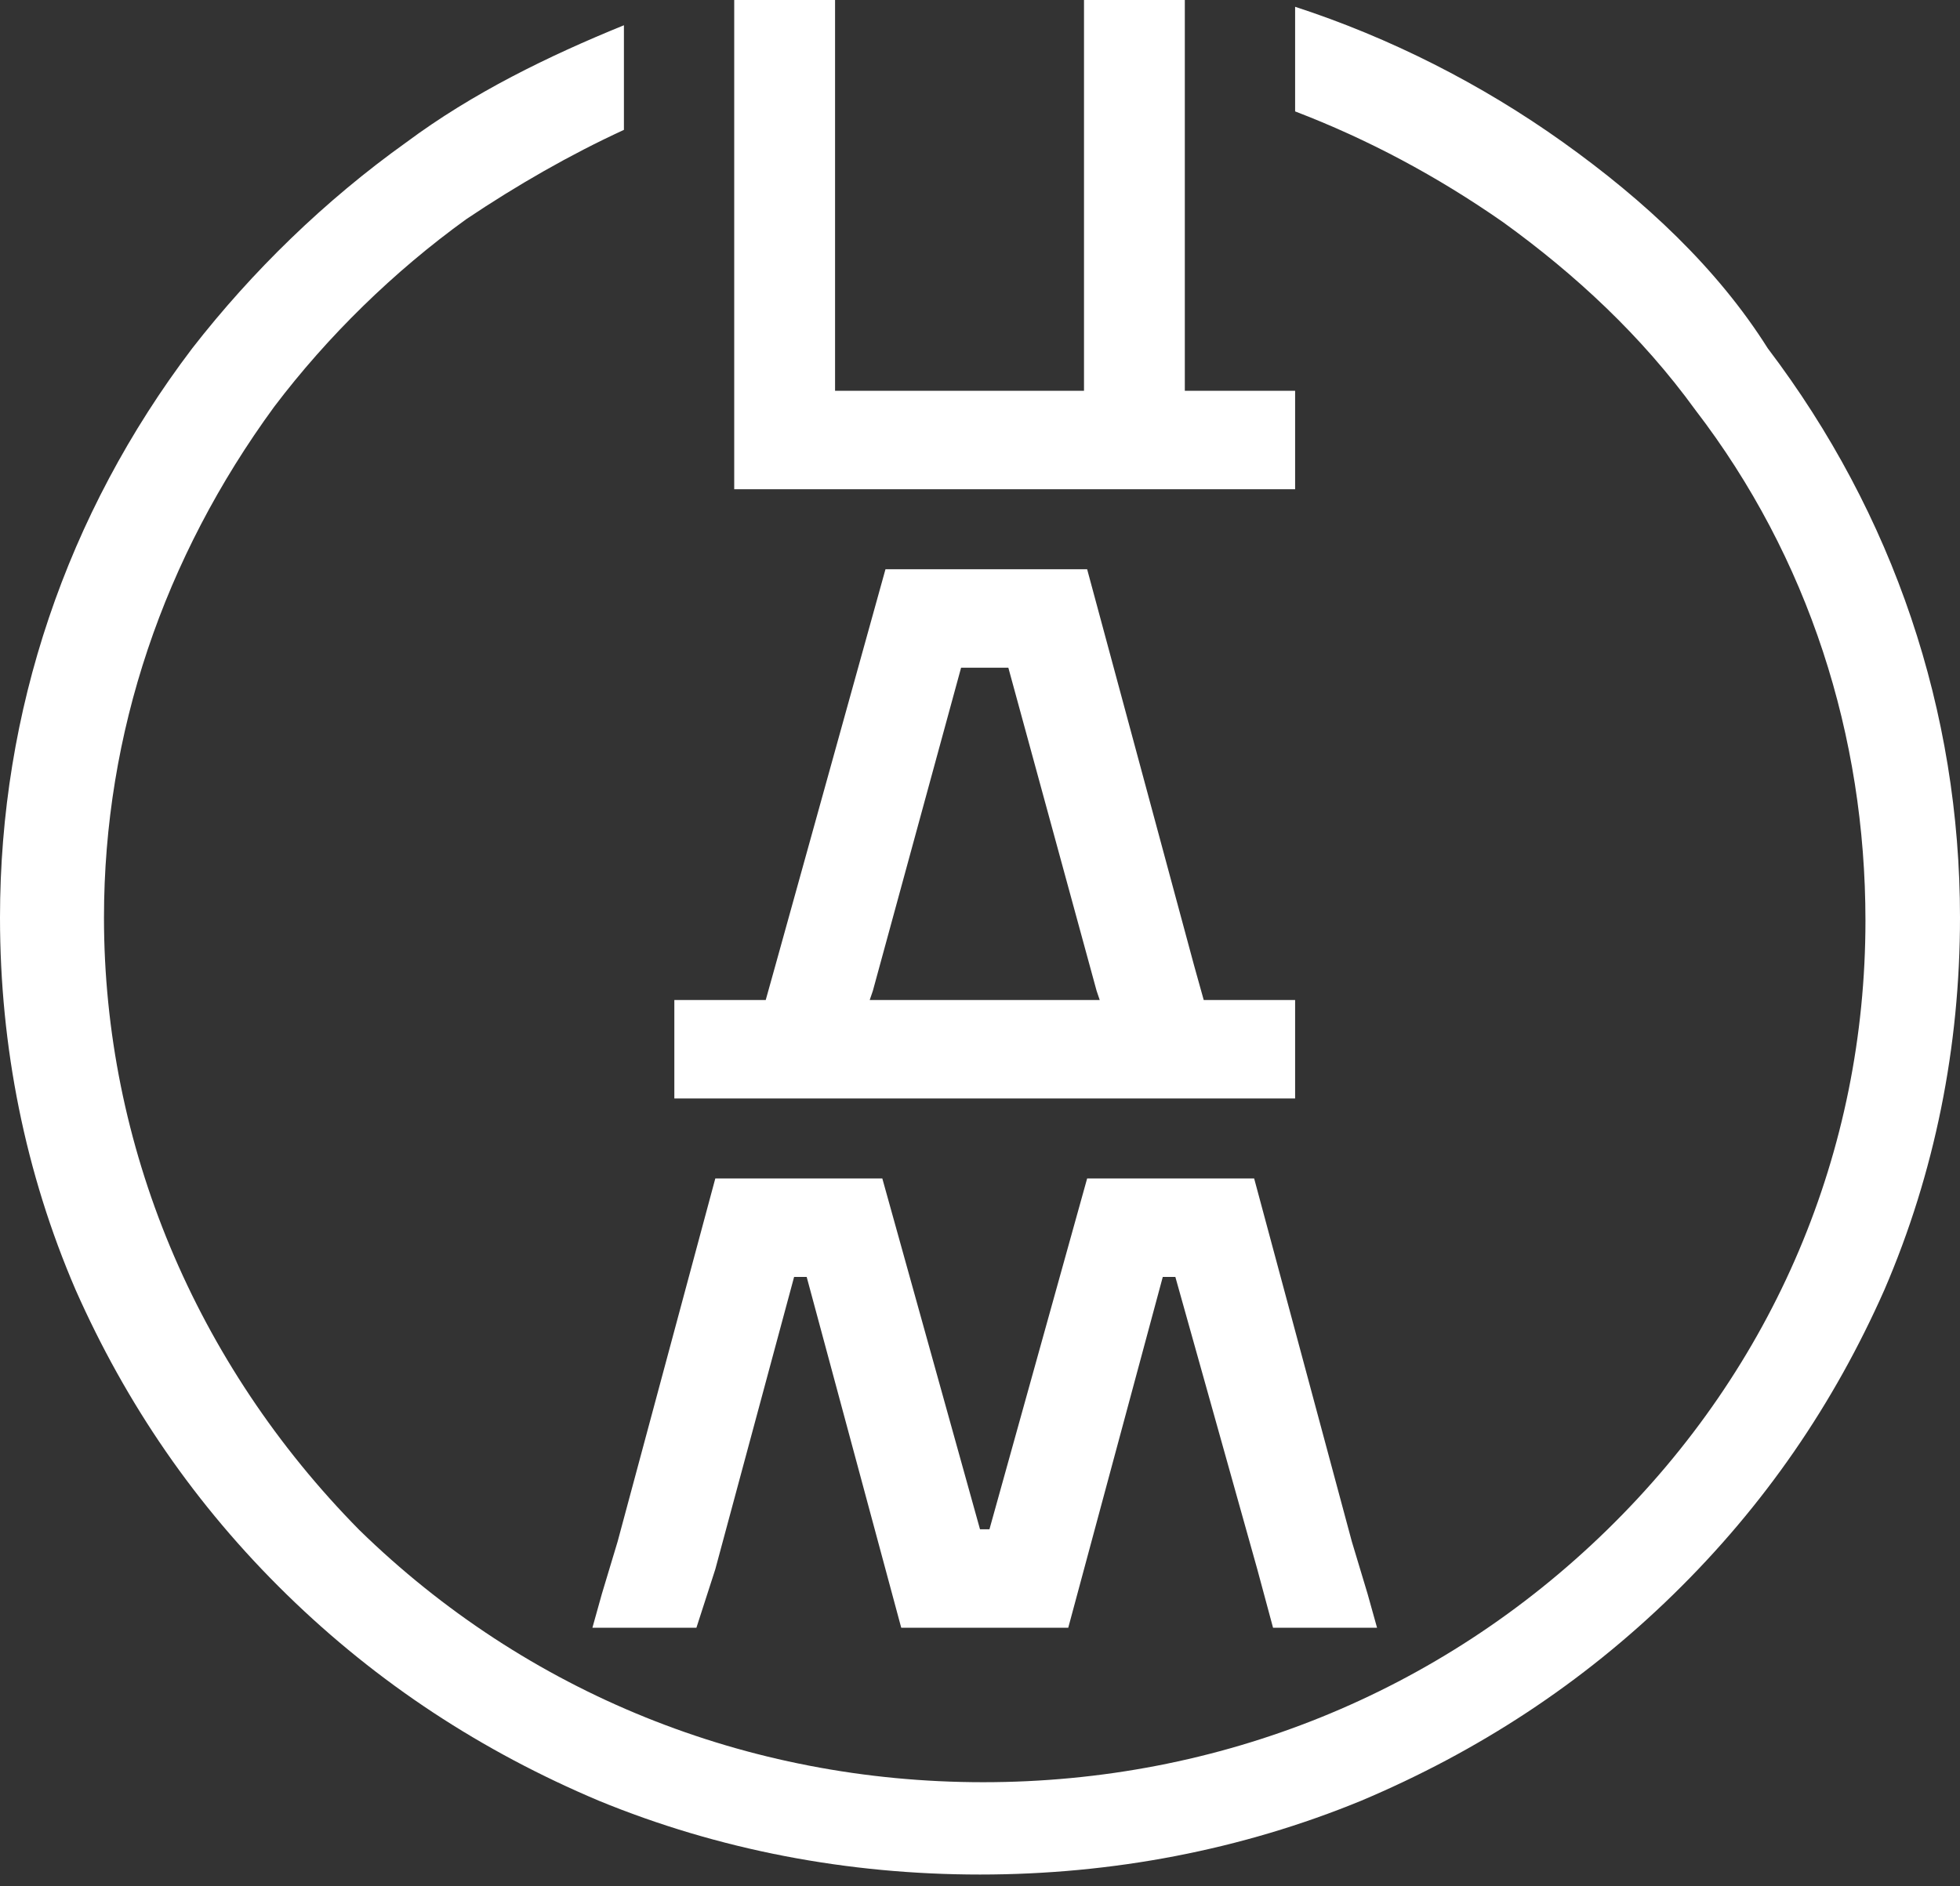
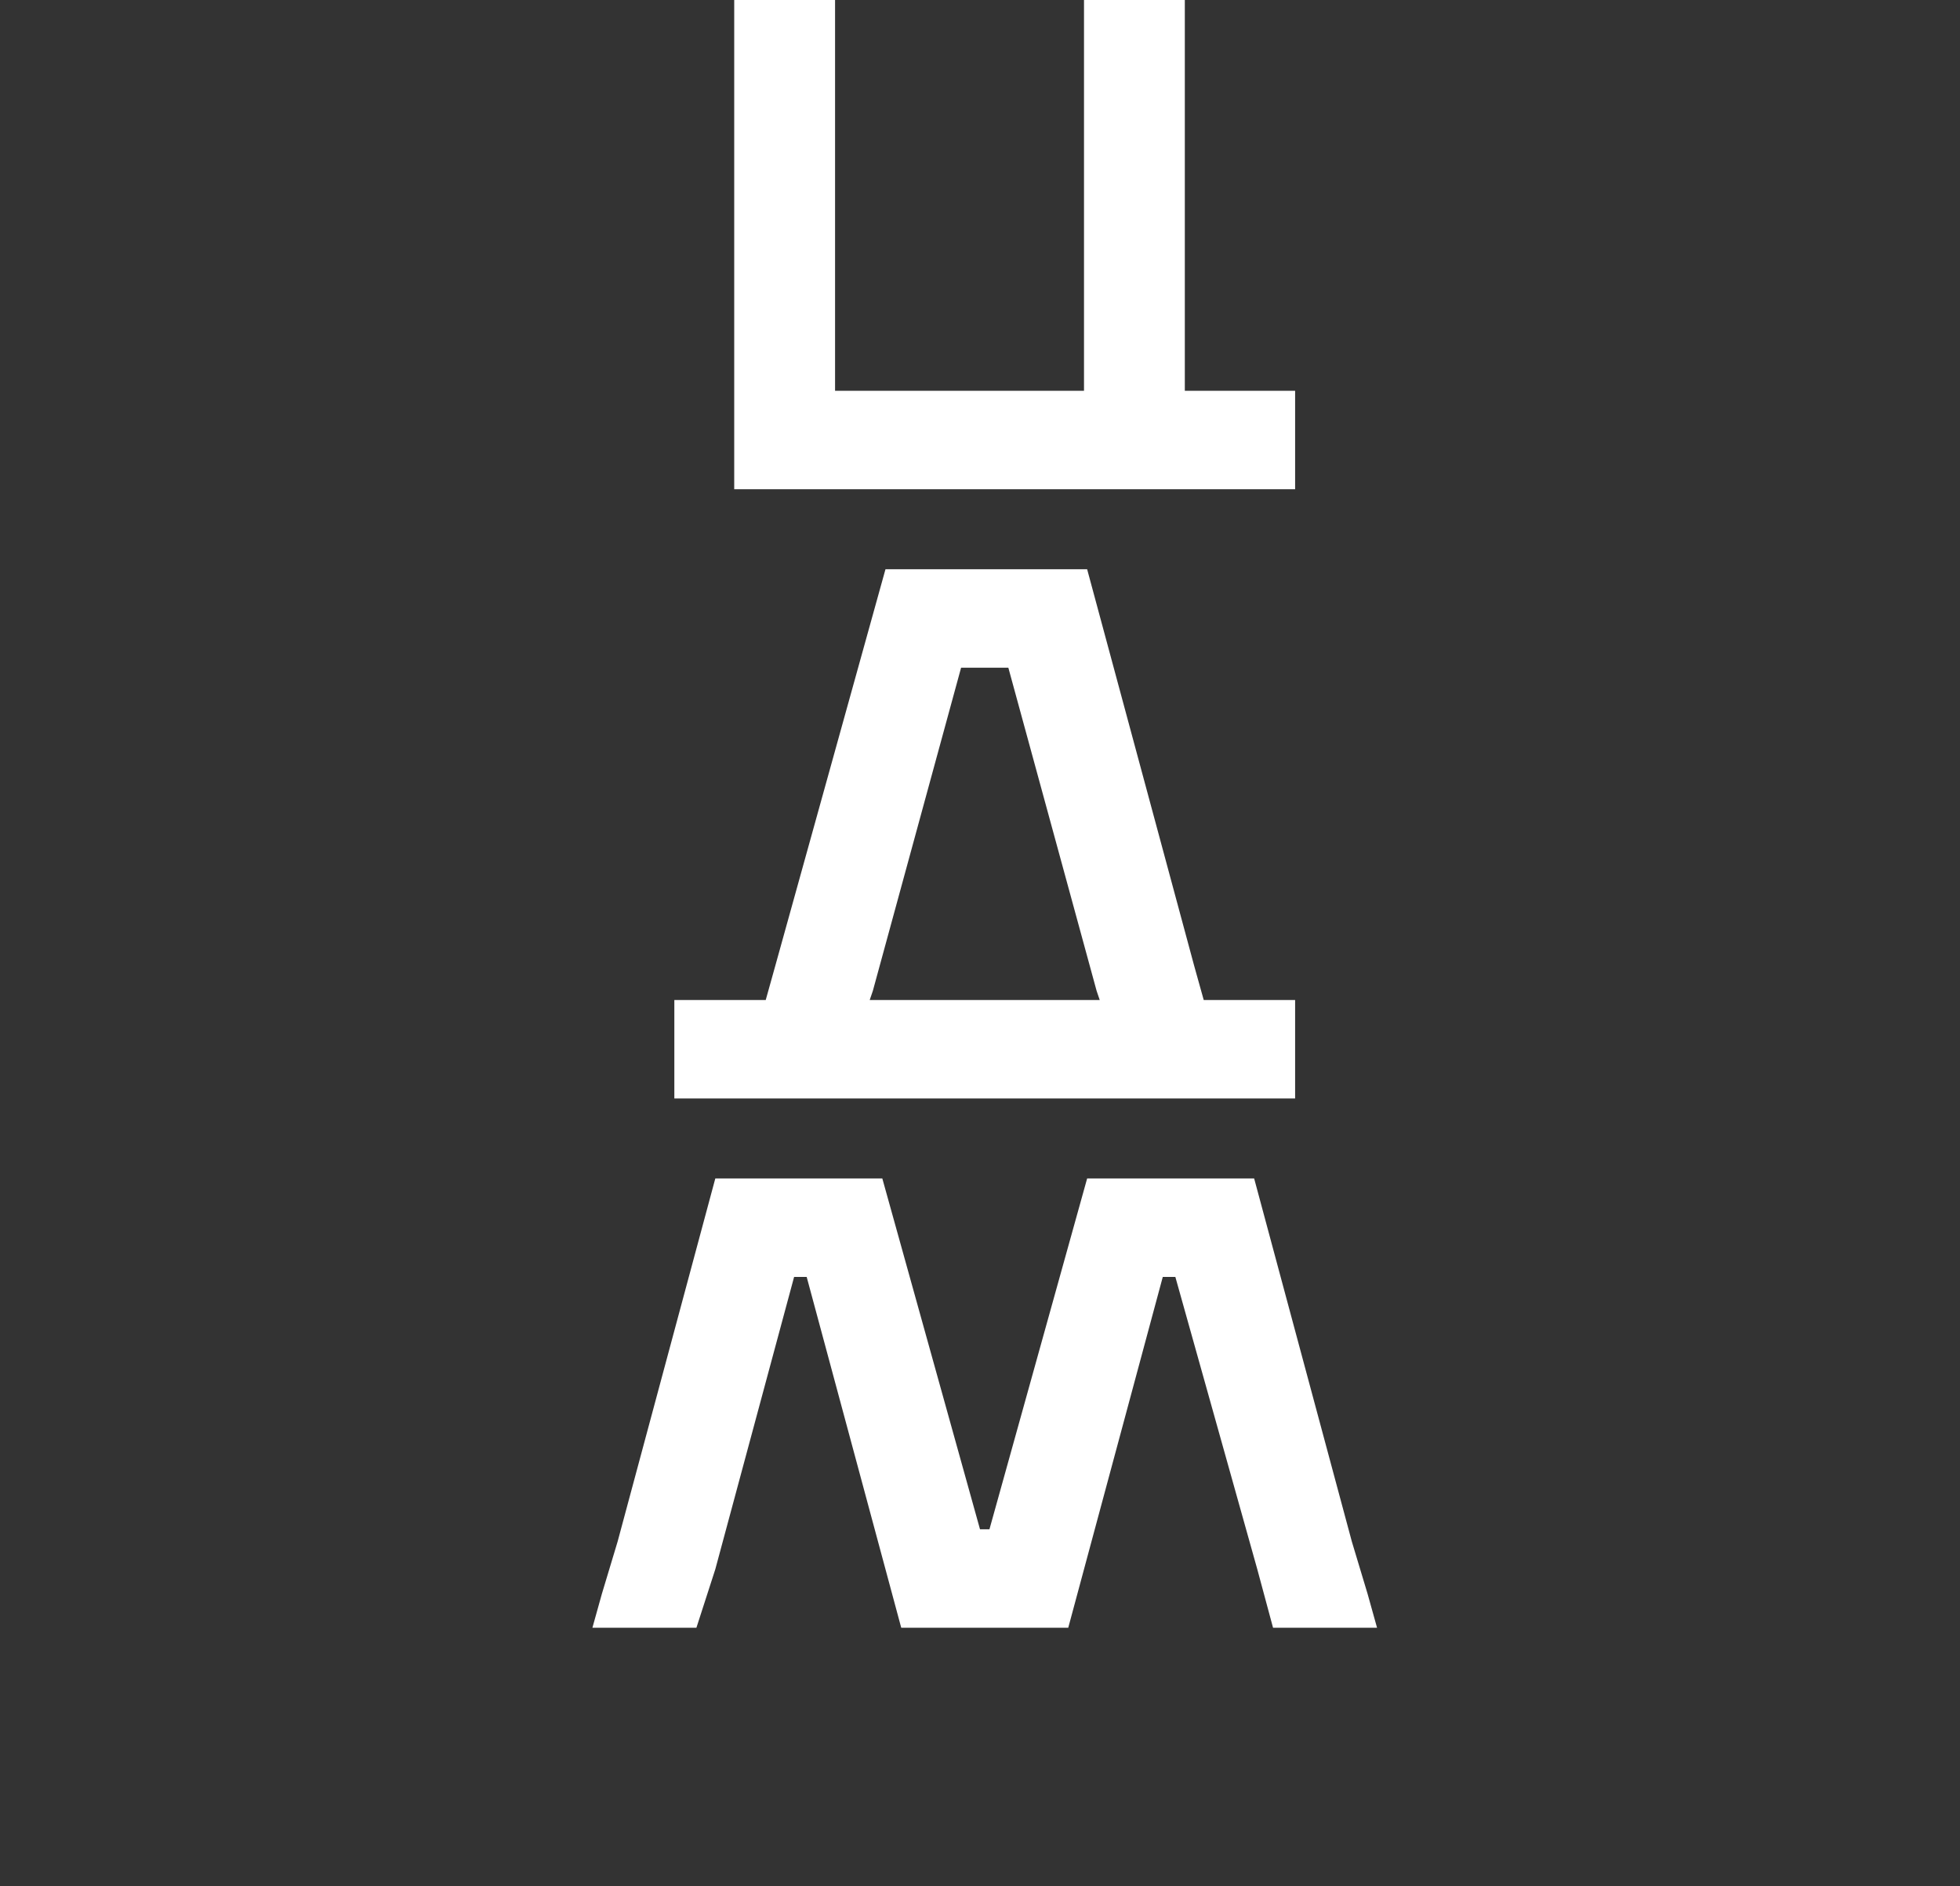
<svg xmlns="http://www.w3.org/2000/svg" width="80" height="77" viewBox="0 0 80 77" fill="none">
  <rect x="0" y="0" width="80" height="77" fill="#333333" stroke="none" />
-   <path d="M63.794 5.804C60.45 3.418 56.72 1.533 52.862 0.277V4.548C55.82 5.679 58.649 7.186 61.35 9.07C64.309 11.206 67.01 13.718 69.196 16.733C73.826 22.762 76.141 30.047 76.141 37.584C76.141 47.005 72.412 55.798 65.595 62.455C58.778 69.113 49.775 72.755 40.129 72.755C30.482 72.755 21.479 69.112 14.662 62.455C7.974 55.672 4.244 46.754 4.244 37.458C4.244 29.922 6.688 22.762 11.19 16.607C13.376 13.718 16.077 11.08 19.035 8.945C21.093 7.563 23.28 6.307 25.466 5.302V1.031C22.38 2.287 19.293 3.794 16.592 5.804C13.248 8.191 10.29 11.08 7.846 14.22C2.701 21.003 0 29.042 0 37.459C0 42.734 1.029 47.884 3.087 52.657C5.145 57.305 7.974 61.45 11.704 65.093C15.434 68.736 19.678 71.499 24.437 73.509C29.325 75.519 34.598 76.524 40 76.524C45.402 76.524 50.675 75.519 55.563 73.509C60.322 71.499 64.566 68.736 68.296 65.093C72.026 61.45 74.855 57.305 76.913 52.657C78.971 47.884 80 42.734 80 37.458C80 29.042 77.299 21.003 72.154 14.22C70.096 10.954 67.138 8.191 63.794 5.804Z" fill="white" />
  <path d="M32.026 44.843H52.862V40.824H49.132L48.746 39.442L44.373 23.238H36.142L31.64 39.442L31.254 40.824H27.524V44.843H32.026ZM35.627 40.447L39.228 27.258H41.157L44.759 40.447L44.887 40.824H35.498L35.627 40.447ZM32.669 19.972H52.862V15.953H48.36V0H44.245V15.953H34.084V0H29.968V19.972H32.026L32.669 19.972ZM48.617 48.109H44.373L40.386 62.429H40L36.013 48.109H29.196L25.209 62.931L24.566 65.067L24.18 66.449H28.425L29.196 64.062L32.412 52.129H32.926L36.142 64.062L36.785 66.449H43.602L44.245 64.062L47.46 52.129H47.974L51.318 64.062L51.961 66.449H56.206L55.82 65.067L55.177 62.931L51.19 48.109H48.617Z" fill="white" />
</svg>